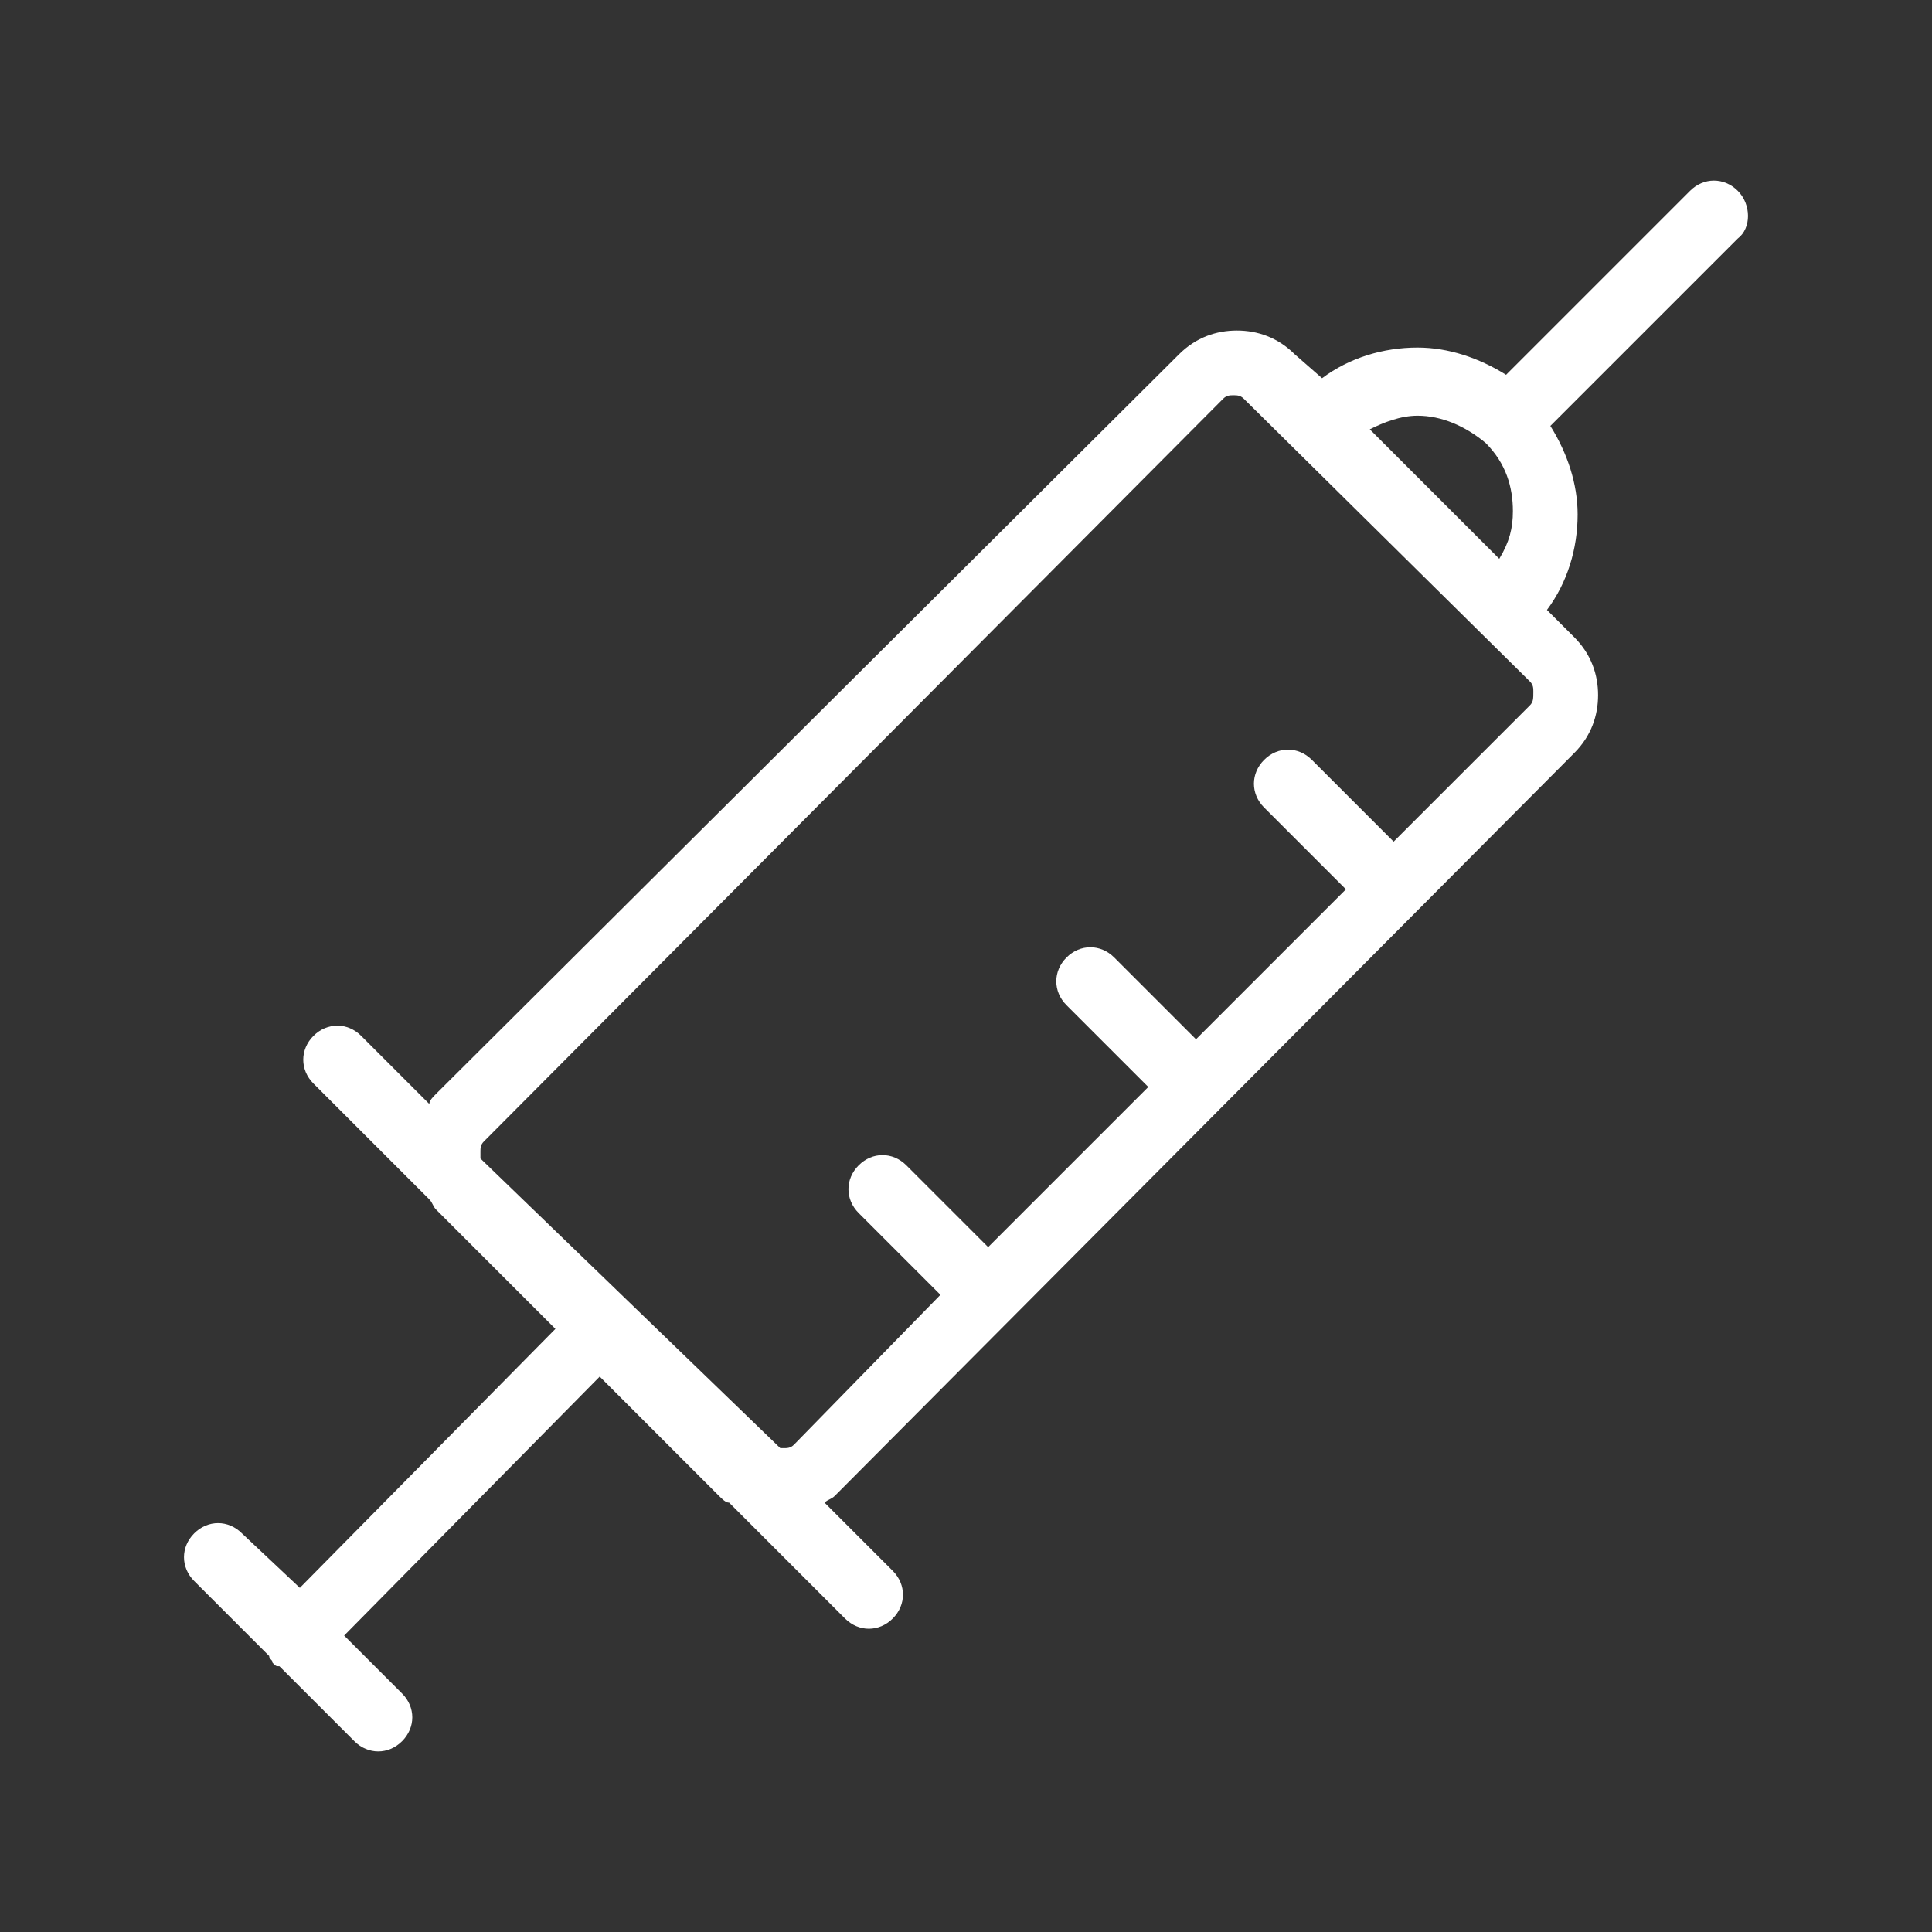
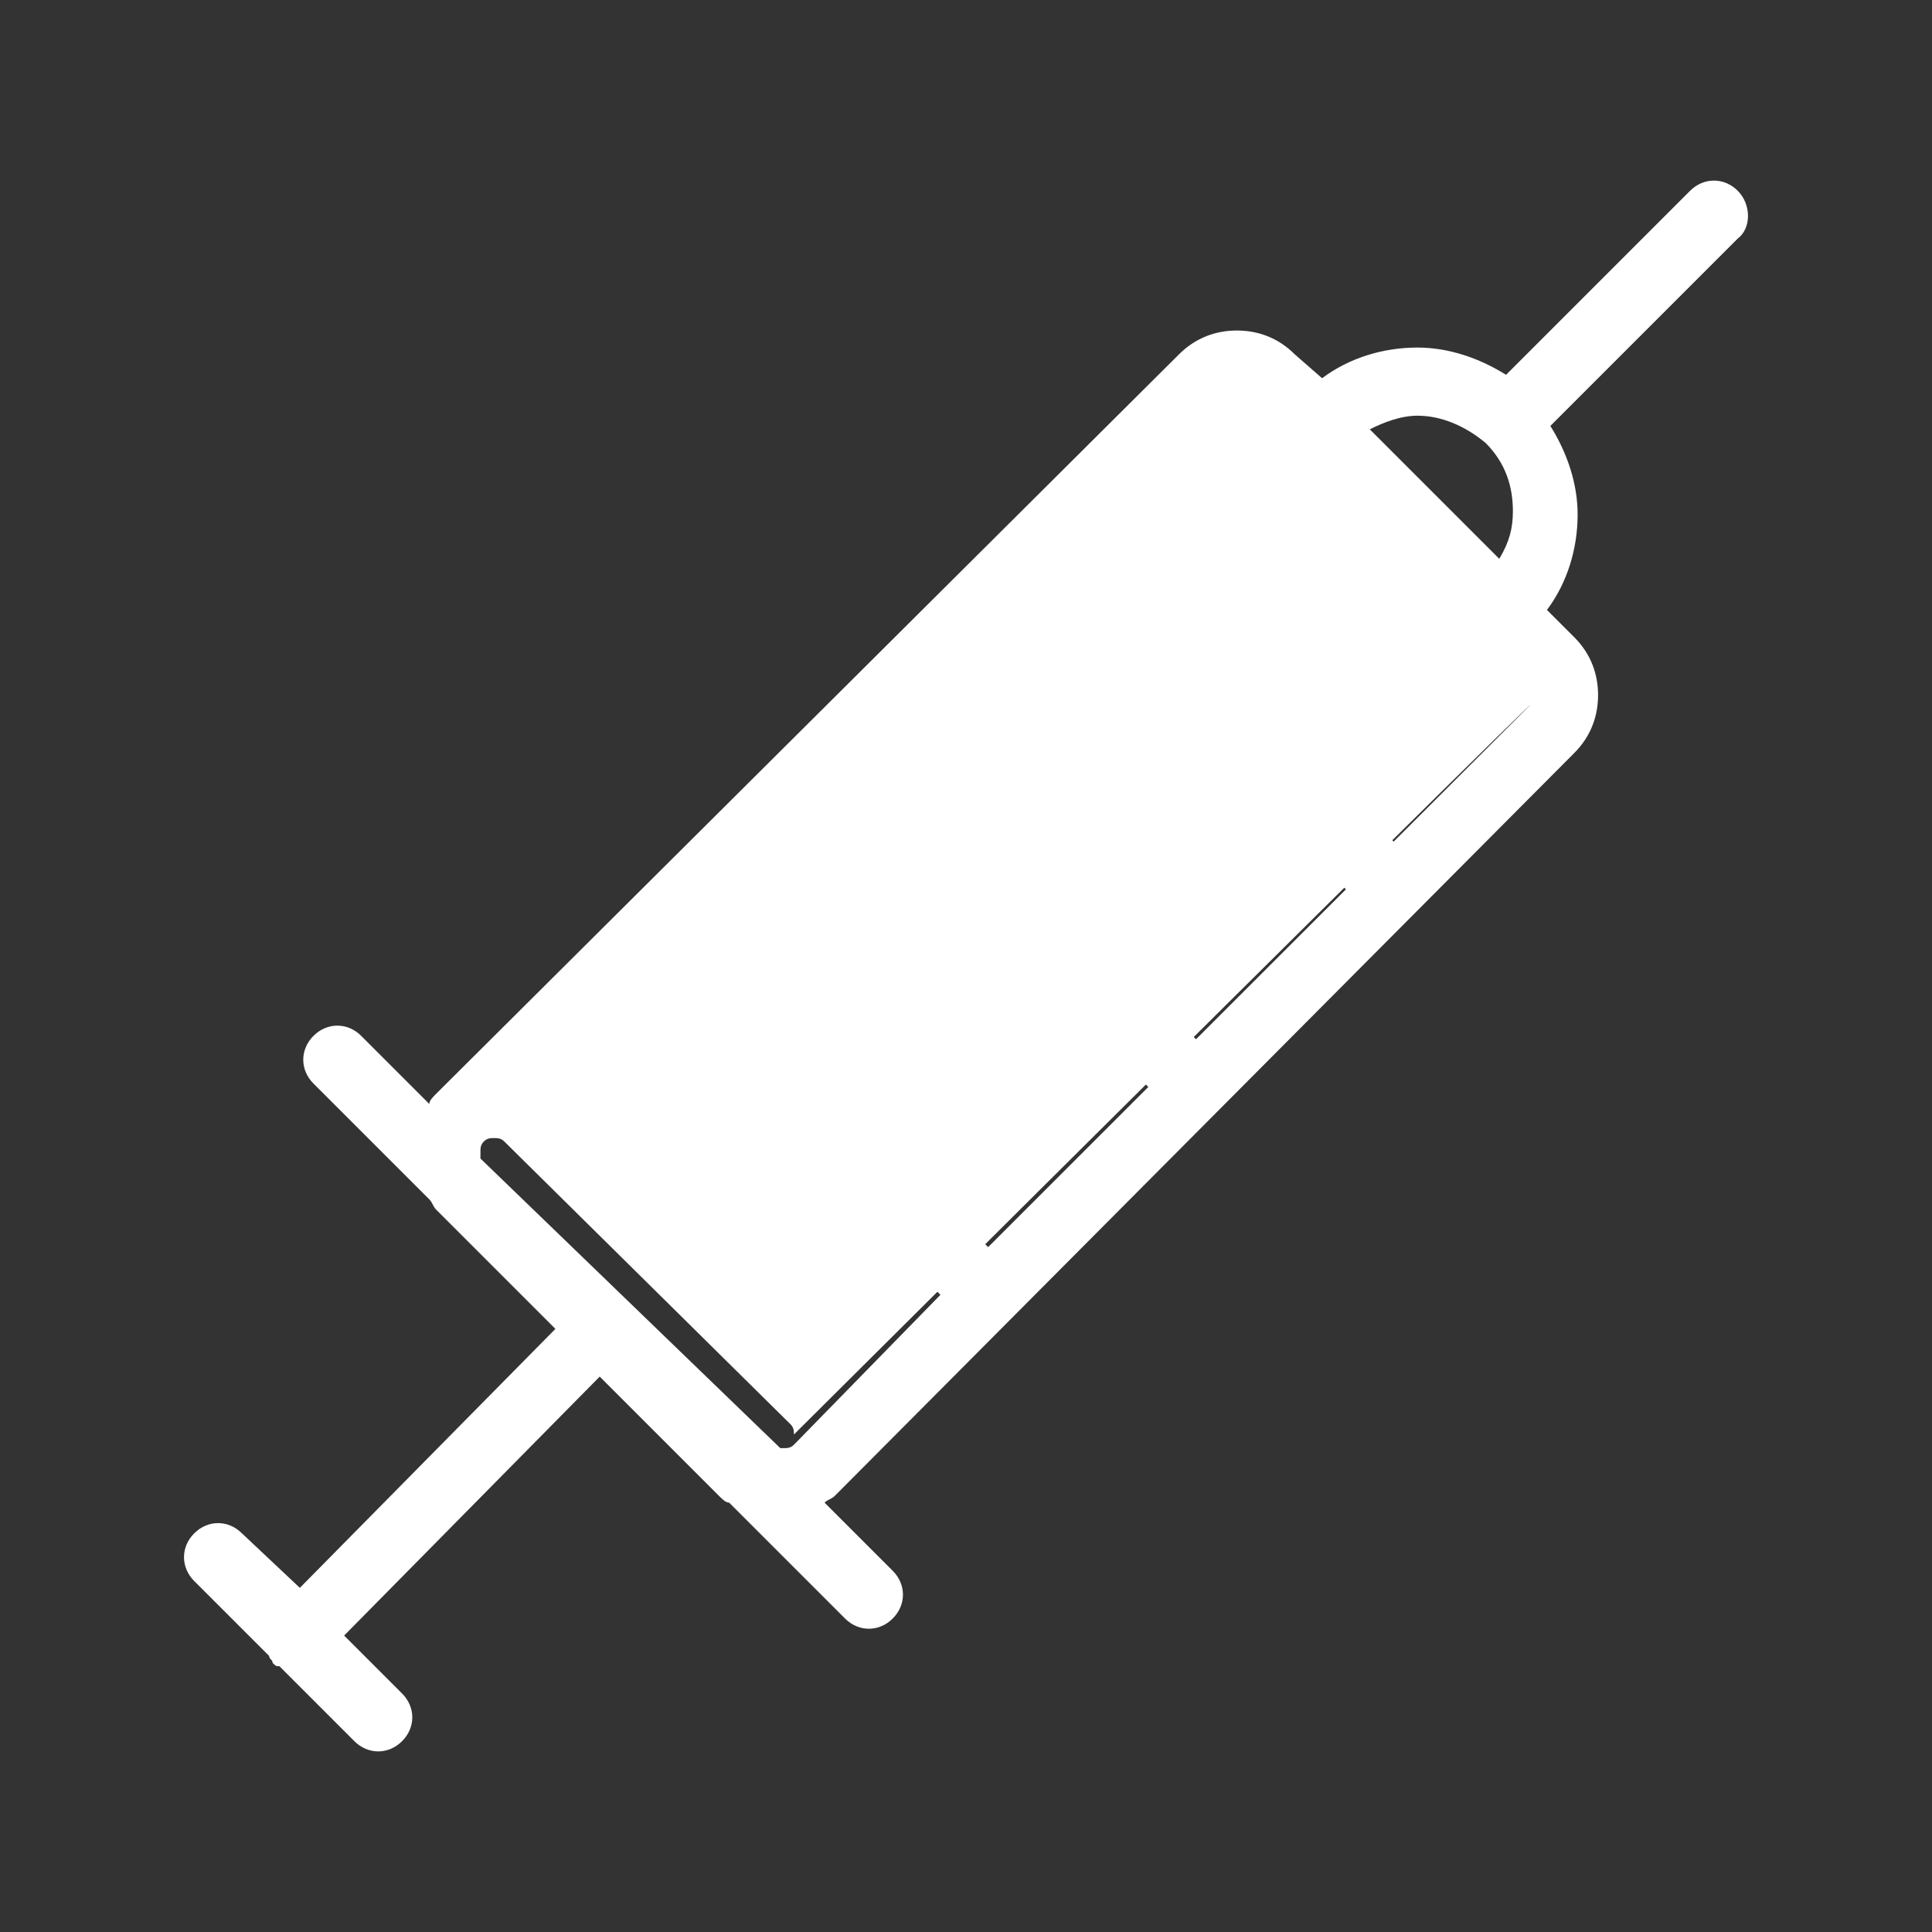
<svg xmlns="http://www.w3.org/2000/svg" version="1.1" id="レイヤー_1" x="0px" y="0px" viewBox="0 0 56.7 56.7" style="enable-background:new 0 0 56.7 56.7;" xml:space="preserve">
  <rect x="0" y="0" width="56.7" height="56.7" fill="#333333" stroke="none" />
  <style type="text/css">
	.st0{fill:#FFFFFF;}
</style>
-   <path class="st0" d="M51,5.6c-0.4-0.4-1-0.4-1.4,0L44.2,11c-0.8-0.5-1.7-0.8-2.6-0.8c-1,0-2,0.3-2.8,0.9L38,10.4  c-0.5-0.5-1.1-0.7-1.7-0.7c-0.6,0-1.2,0.2-1.7,0.7L12.8,32.1c-0.1,0.1-0.2,0.2-0.2,0.3l-2-2c-0.4-0.4-1-0.4-1.4,0s-0.4,1,0,1.4  l3.4,3.4c0.1,0.1,0.1,0.2,0.2,0.3l3.5,3.5l-7.5,7.6L7.1,45c-0.4-0.4-1-0.4-1.4,0s-0.4,1,0,1.4l2.2,2.2c0,0.1,0.1,0.1,0.1,0.2  c0.1,0.1,0.1,0.1,0.2,0.1l2.2,2.2c0.4,0.4,1,0.4,1.4,0s0.4-1,0-1.4L10.1,48l7.5-7.6l3.5,3.5c0.1,0.1,0.2,0.2,0.3,0.2l3.4,3.4  c0.4,0.4,1,0.4,1.4,0s0.4-1,0-1.4l-2-2c0.1-0.1,0.2-0.1,0.3-0.2l21.7-21.8c0.5-0.5,0.7-1.1,0.7-1.7s-0.2-1.2-0.7-1.7l-0.8-0.8  c0.6-0.8,0.9-1.8,0.9-2.8c0-0.9-0.3-1.8-0.8-2.6L51,7C51.4,6.7,51.4,6,51,5.6z M44.9,20.7l-4,4l-2.4-2.4c-0.4-0.4-1-0.4-1.4,0  s-0.4,1,0,1.4l2.4,2.4l-4.4,4.4l-2.4-2.4c-0.4-0.4-1-0.4-1.4,0s-0.4,1,0,1.4l2.4,2.4L29,36.6l-2.4-2.4c-0.4-0.4-1-0.4-1.4,0  s-0.4,1,0,1.4l2.4,2.4l-4.3,4.4c-0.1,0.1-0.2,0.1-0.3,0.1c-0.1,0-0.1,0-0.1,0L14.1,34c0,0,0-0.1,0-0.2c0-0.1,0-0.2,0.1-0.3  l21.7-21.8c0.1-0.1,0.2-0.1,0.3-0.1s0.2,0,0.3,0.1l8.4,8.3c0.1,0.1,0.1,0.2,0.1,0.3C45,20.5,45,20.6,44.9,20.7z M40.2,12.6  c0.4-0.2,0.9-0.4,1.4-0.4c0.7,0,1.4,0.3,2,0.8c0.6,0.6,0.8,1.3,0.8,2c0,0.5-0.1,0.9-0.4,1.4L40.2,12.6z" />
+   <path class="st0" d="M51,5.6c-0.4-0.4-1-0.4-1.4,0L44.2,11c-0.8-0.5-1.7-0.8-2.6-0.8c-1,0-2,0.3-2.8,0.9L38,10.4  c-0.5-0.5-1.1-0.7-1.7-0.7c-0.6,0-1.2,0.2-1.7,0.7L12.8,32.1c-0.1,0.1-0.2,0.2-0.2,0.3l-2-2c-0.4-0.4-1-0.4-1.4,0s-0.4,1,0,1.4  l3.4,3.4c0.1,0.1,0.1,0.2,0.2,0.3l3.5,3.5l-7.5,7.6L7.1,45c-0.4-0.4-1-0.4-1.4,0s-0.4,1,0,1.4l2.2,2.2c0,0.1,0.1,0.1,0.1,0.2  c0.1,0.1,0.1,0.1,0.2,0.1l2.2,2.2c0.4,0.4,1,0.4,1.4,0s0.4-1,0-1.4L10.1,48l7.5-7.6l3.5,3.5c0.1,0.1,0.2,0.2,0.3,0.2l3.4,3.4  c0.4,0.4,1,0.4,1.4,0s0.4-1,0-1.4l-2-2c0.1-0.1,0.2-0.1,0.3-0.2l21.7-21.8c0.5-0.5,0.7-1.1,0.7-1.7s-0.2-1.2-0.7-1.7l-0.8-0.8  c0.6-0.8,0.9-1.8,0.9-2.8c0-0.9-0.3-1.8-0.8-2.6L51,7C51.4,6.7,51.4,6,51,5.6z M44.9,20.7l-4,4l-2.4-2.4c-0.4-0.4-1-0.4-1.4,0  s-0.4,1,0,1.4l2.4,2.4l-4.4,4.4l-2.4-2.4c-0.4-0.4-1-0.4-1.4,0s-0.4,1,0,1.4l2.4,2.4L29,36.6l-2.4-2.4c-0.4-0.4-1-0.4-1.4,0  s-0.4,1,0,1.4l2.4,2.4l-4.3,4.4c-0.1,0.1-0.2,0.1-0.3,0.1c-0.1,0-0.1,0-0.1,0L14.1,34c0,0,0-0.1,0-0.2c0-0.1,0-0.2,0.1-0.3  c0.1-0.1,0.2-0.1,0.3-0.1s0.2,0,0.3,0.1l8.4,8.3c0.1,0.1,0.1,0.2,0.1,0.3C45,20.5,45,20.6,44.9,20.7z M40.2,12.6  c0.4-0.2,0.9-0.4,1.4-0.4c0.7,0,1.4,0.3,2,0.8c0.6,0.6,0.8,1.3,0.8,2c0,0.5-0.1,0.9-0.4,1.4L40.2,12.6z" />
</svg>